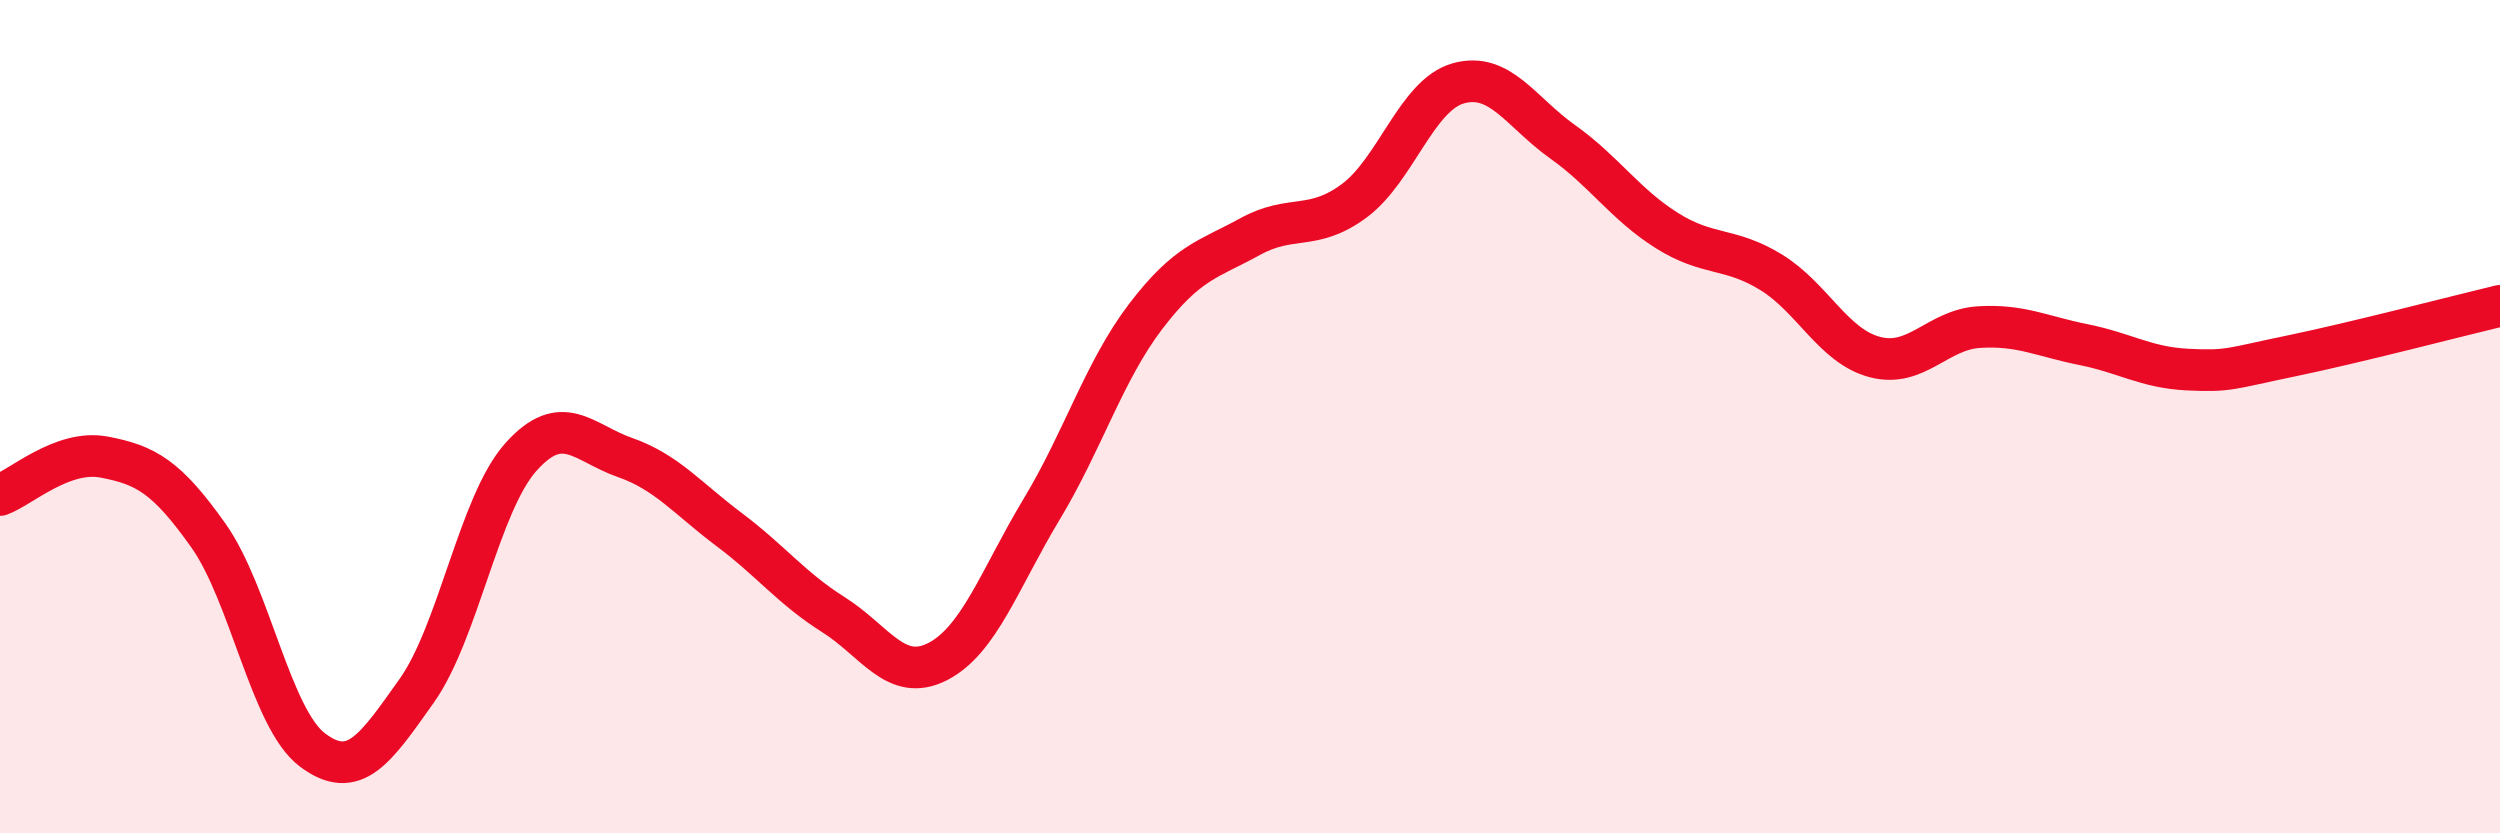
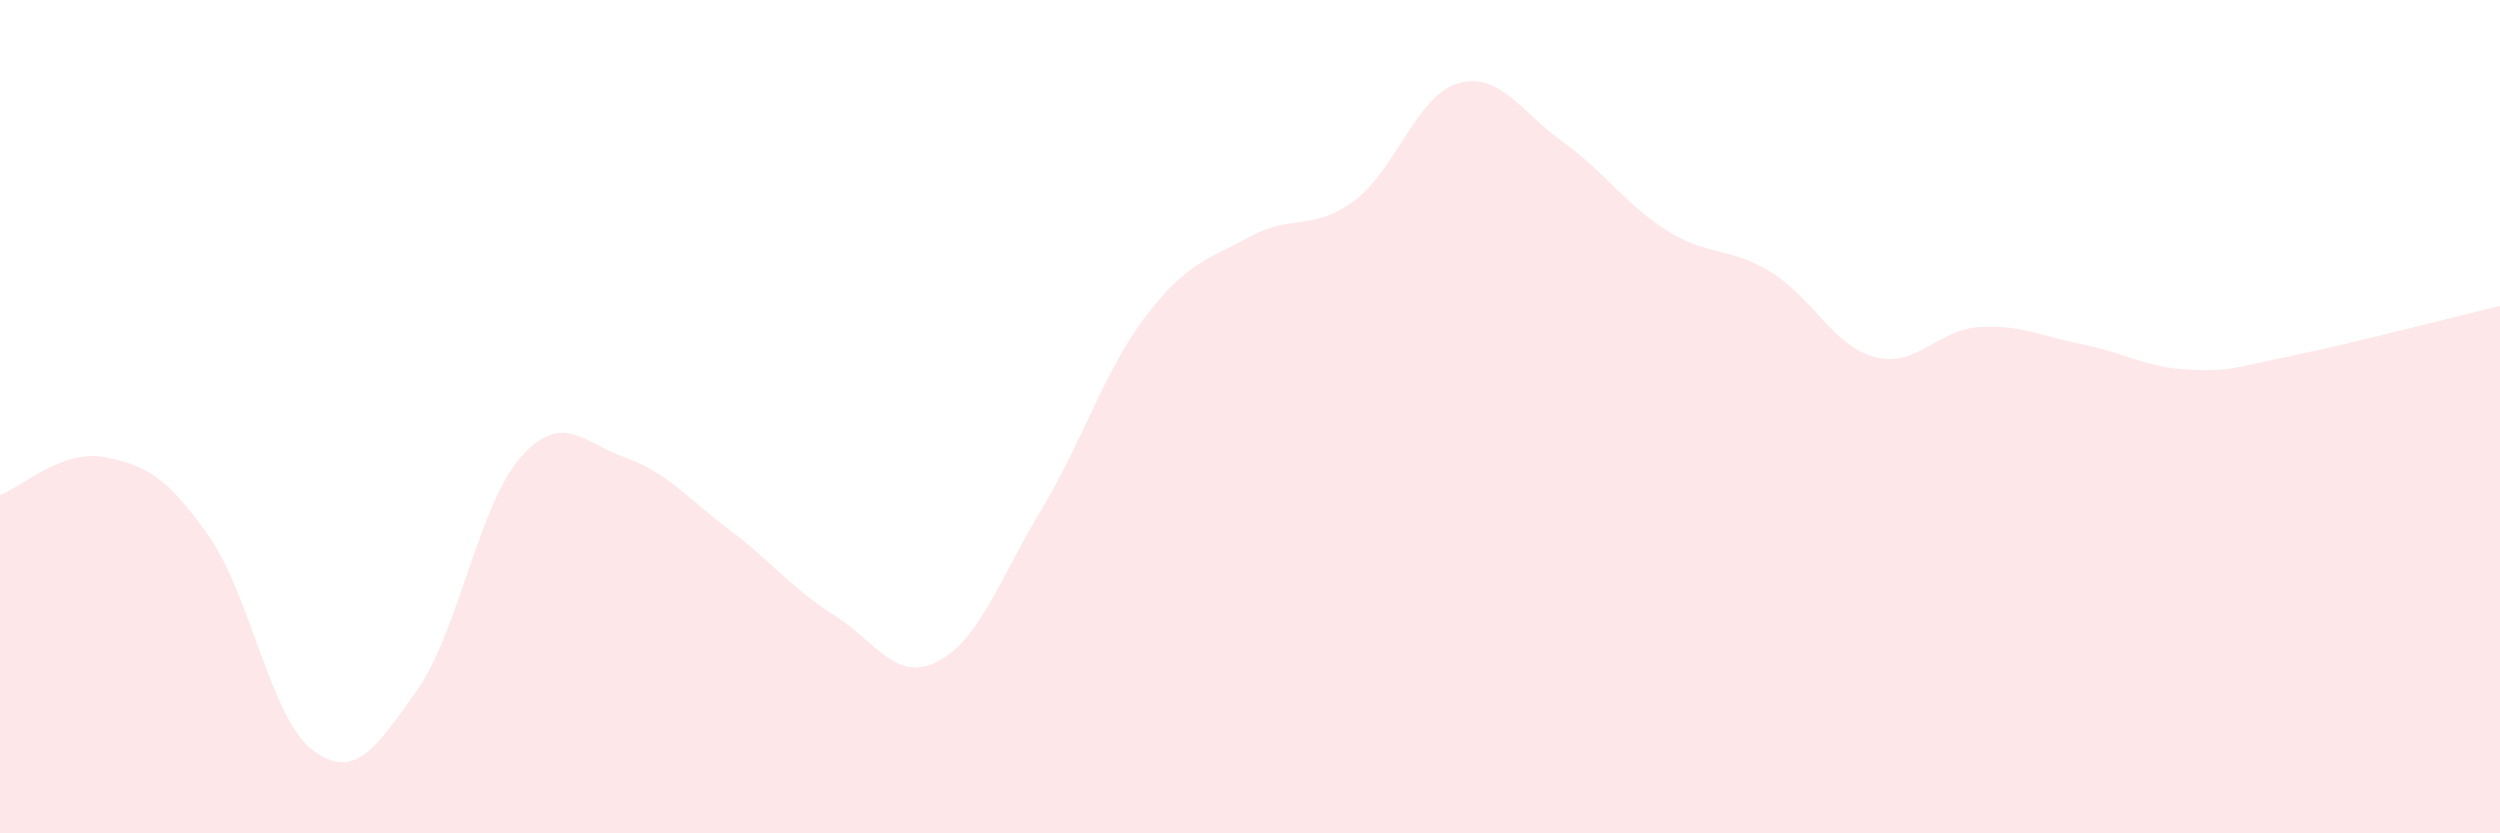
<svg xmlns="http://www.w3.org/2000/svg" width="60" height="20" viewBox="0 0 60 20">
  <path d="M 0,11.88 C 0.5,11.7 1.5,10.78 2.5,10.97 C 3.5,11.16 4,11.44 5,12.85 C 6,14.26 6.5,17.25 7.5,18 C 8.5,18.75 9,17.99 10,16.58 C 11,15.17 11.5,12.09 12.5,10.97 C 13.5,9.85 14,10.63 15,10.98 C 16,11.33 16.5,11.96 17.5,12.71 C 18.5,13.46 19,14.12 20,14.75 C 21,15.38 21.5,16.39 22.5,15.88 C 23.5,15.37 24,13.88 25,12.22 C 26,10.56 26.5,8.9 27.5,7.59 C 28.5,6.28 29,6.23 30,5.68 C 31,5.13 31.5,5.56 32.5,4.82 C 33.5,4.08 34,2.28 35,2 C 36,1.72 36.5,2.69 37.5,3.4 C 38.5,4.11 39,4.9 40,5.53 C 41,6.16 41.5,5.92 42.5,6.53 C 43.5,7.14 44,8.31 45,8.57 C 46,8.83 46.5,7.91 47.5,7.85 C 48.5,7.79 49,8.07 50,8.27 C 51,8.47 51.5,8.82 52.5,8.87 C 53.5,8.92 53.5,8.85 55,8.54 C 56.5,8.23 59,7.58 60,7.34L60 20L0 20Z" fill="#EB0A25" opacity="0.1" stroke-linecap="round" stroke-linejoin="round" />
-   <path d="M 0,11.88 C 0.5,11.7 1.5,10.78 2.5,10.97 C 3.5,11.16 4,11.44 5,12.85 C 6,14.26 6.5,17.25 7.5,18 C 8.5,18.75 9,17.99 10,16.58 C 11,15.17 11.5,12.09 12.5,10.97 C 13.5,9.85 14,10.63 15,10.98 C 16,11.33 16.5,11.96 17.5,12.71 C 18.5,13.46 19,14.12 20,14.75 C 21,15.38 21.5,16.39 22.5,15.88 C 23.5,15.37 24,13.88 25,12.22 C 26,10.56 26.5,8.9 27.5,7.59 C 28.5,6.28 29,6.23 30,5.68 C 31,5.13 31.5,5.56 32.5,4.82 C 33.5,4.08 34,2.28 35,2 C 36,1.72 36.5,2.69 37.5,3.4 C 38.5,4.11 39,4.9 40,5.53 C 41,6.16 41.5,5.92 42.5,6.53 C 43.5,7.14 44,8.31 45,8.57 C 46,8.83 46.5,7.91 47.5,7.85 C 48.5,7.79 49,8.07 50,8.27 C 51,8.47 51.5,8.82 52.5,8.87 C 53.5,8.92 53.5,8.85 55,8.54 C 56.5,8.23 59,7.58 60,7.34" stroke="#EB0A25" stroke-width="1" fill="none" stroke-linecap="round" stroke-linejoin="round" />
</svg>